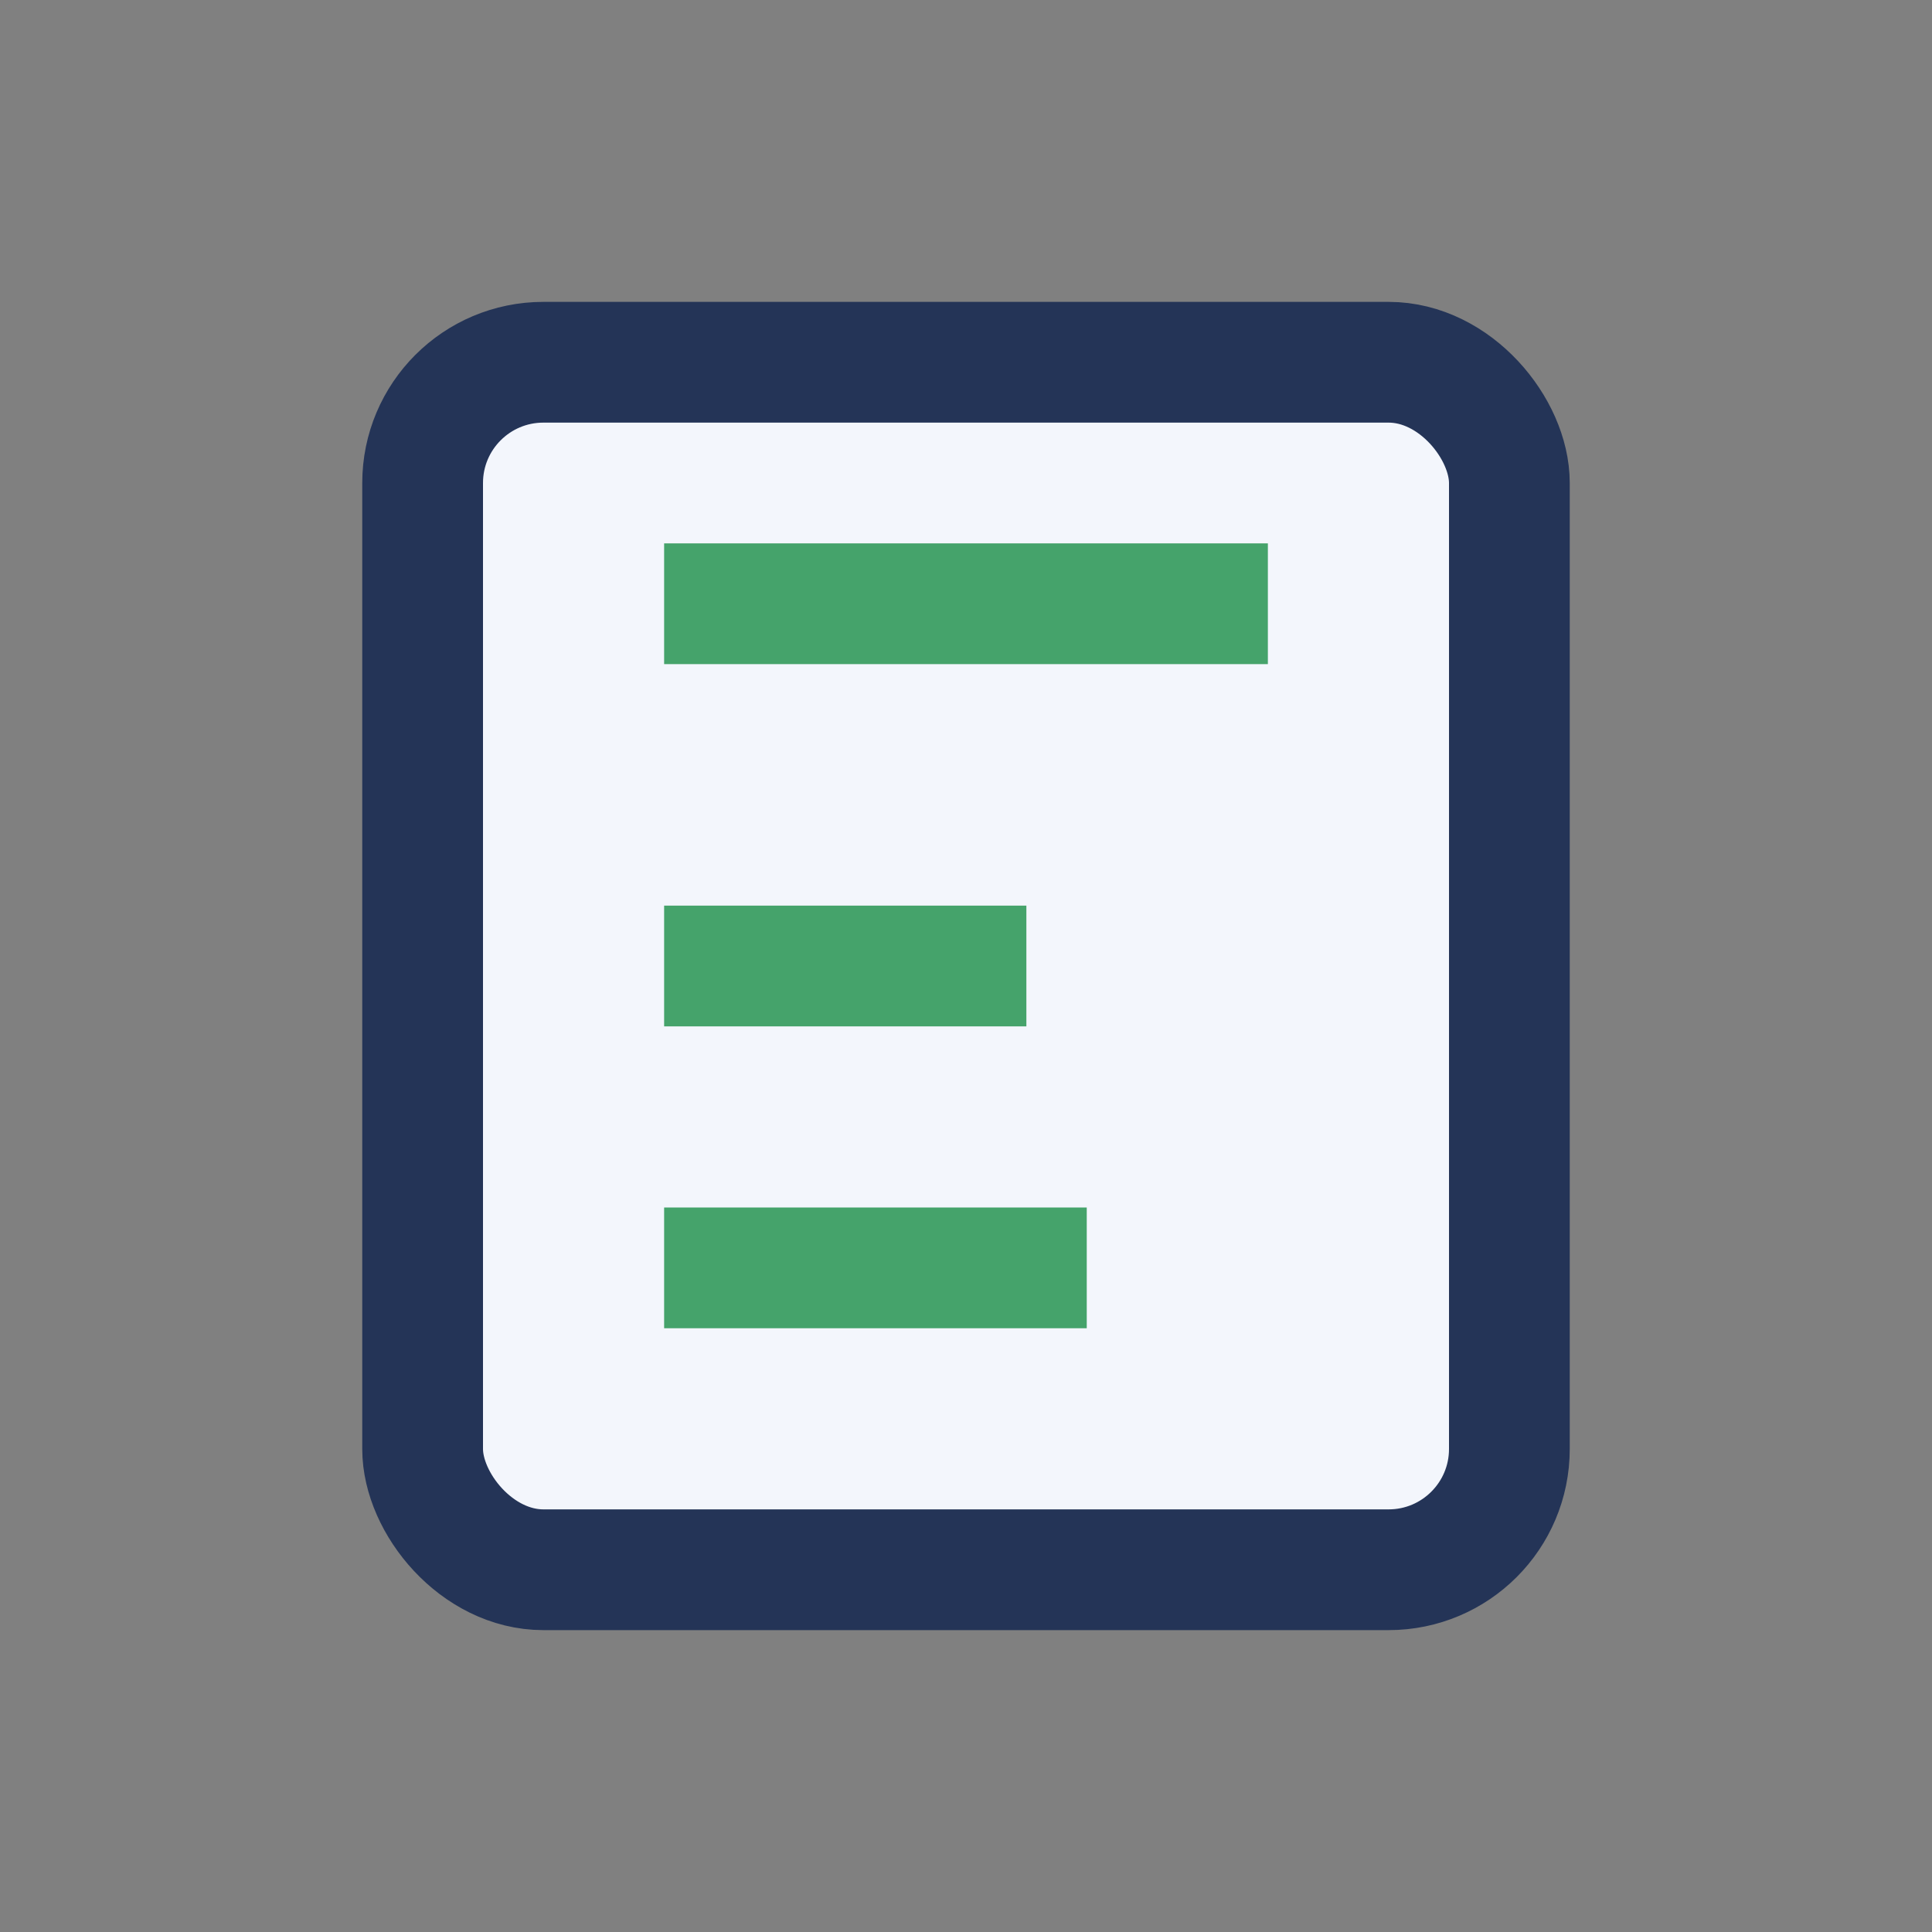
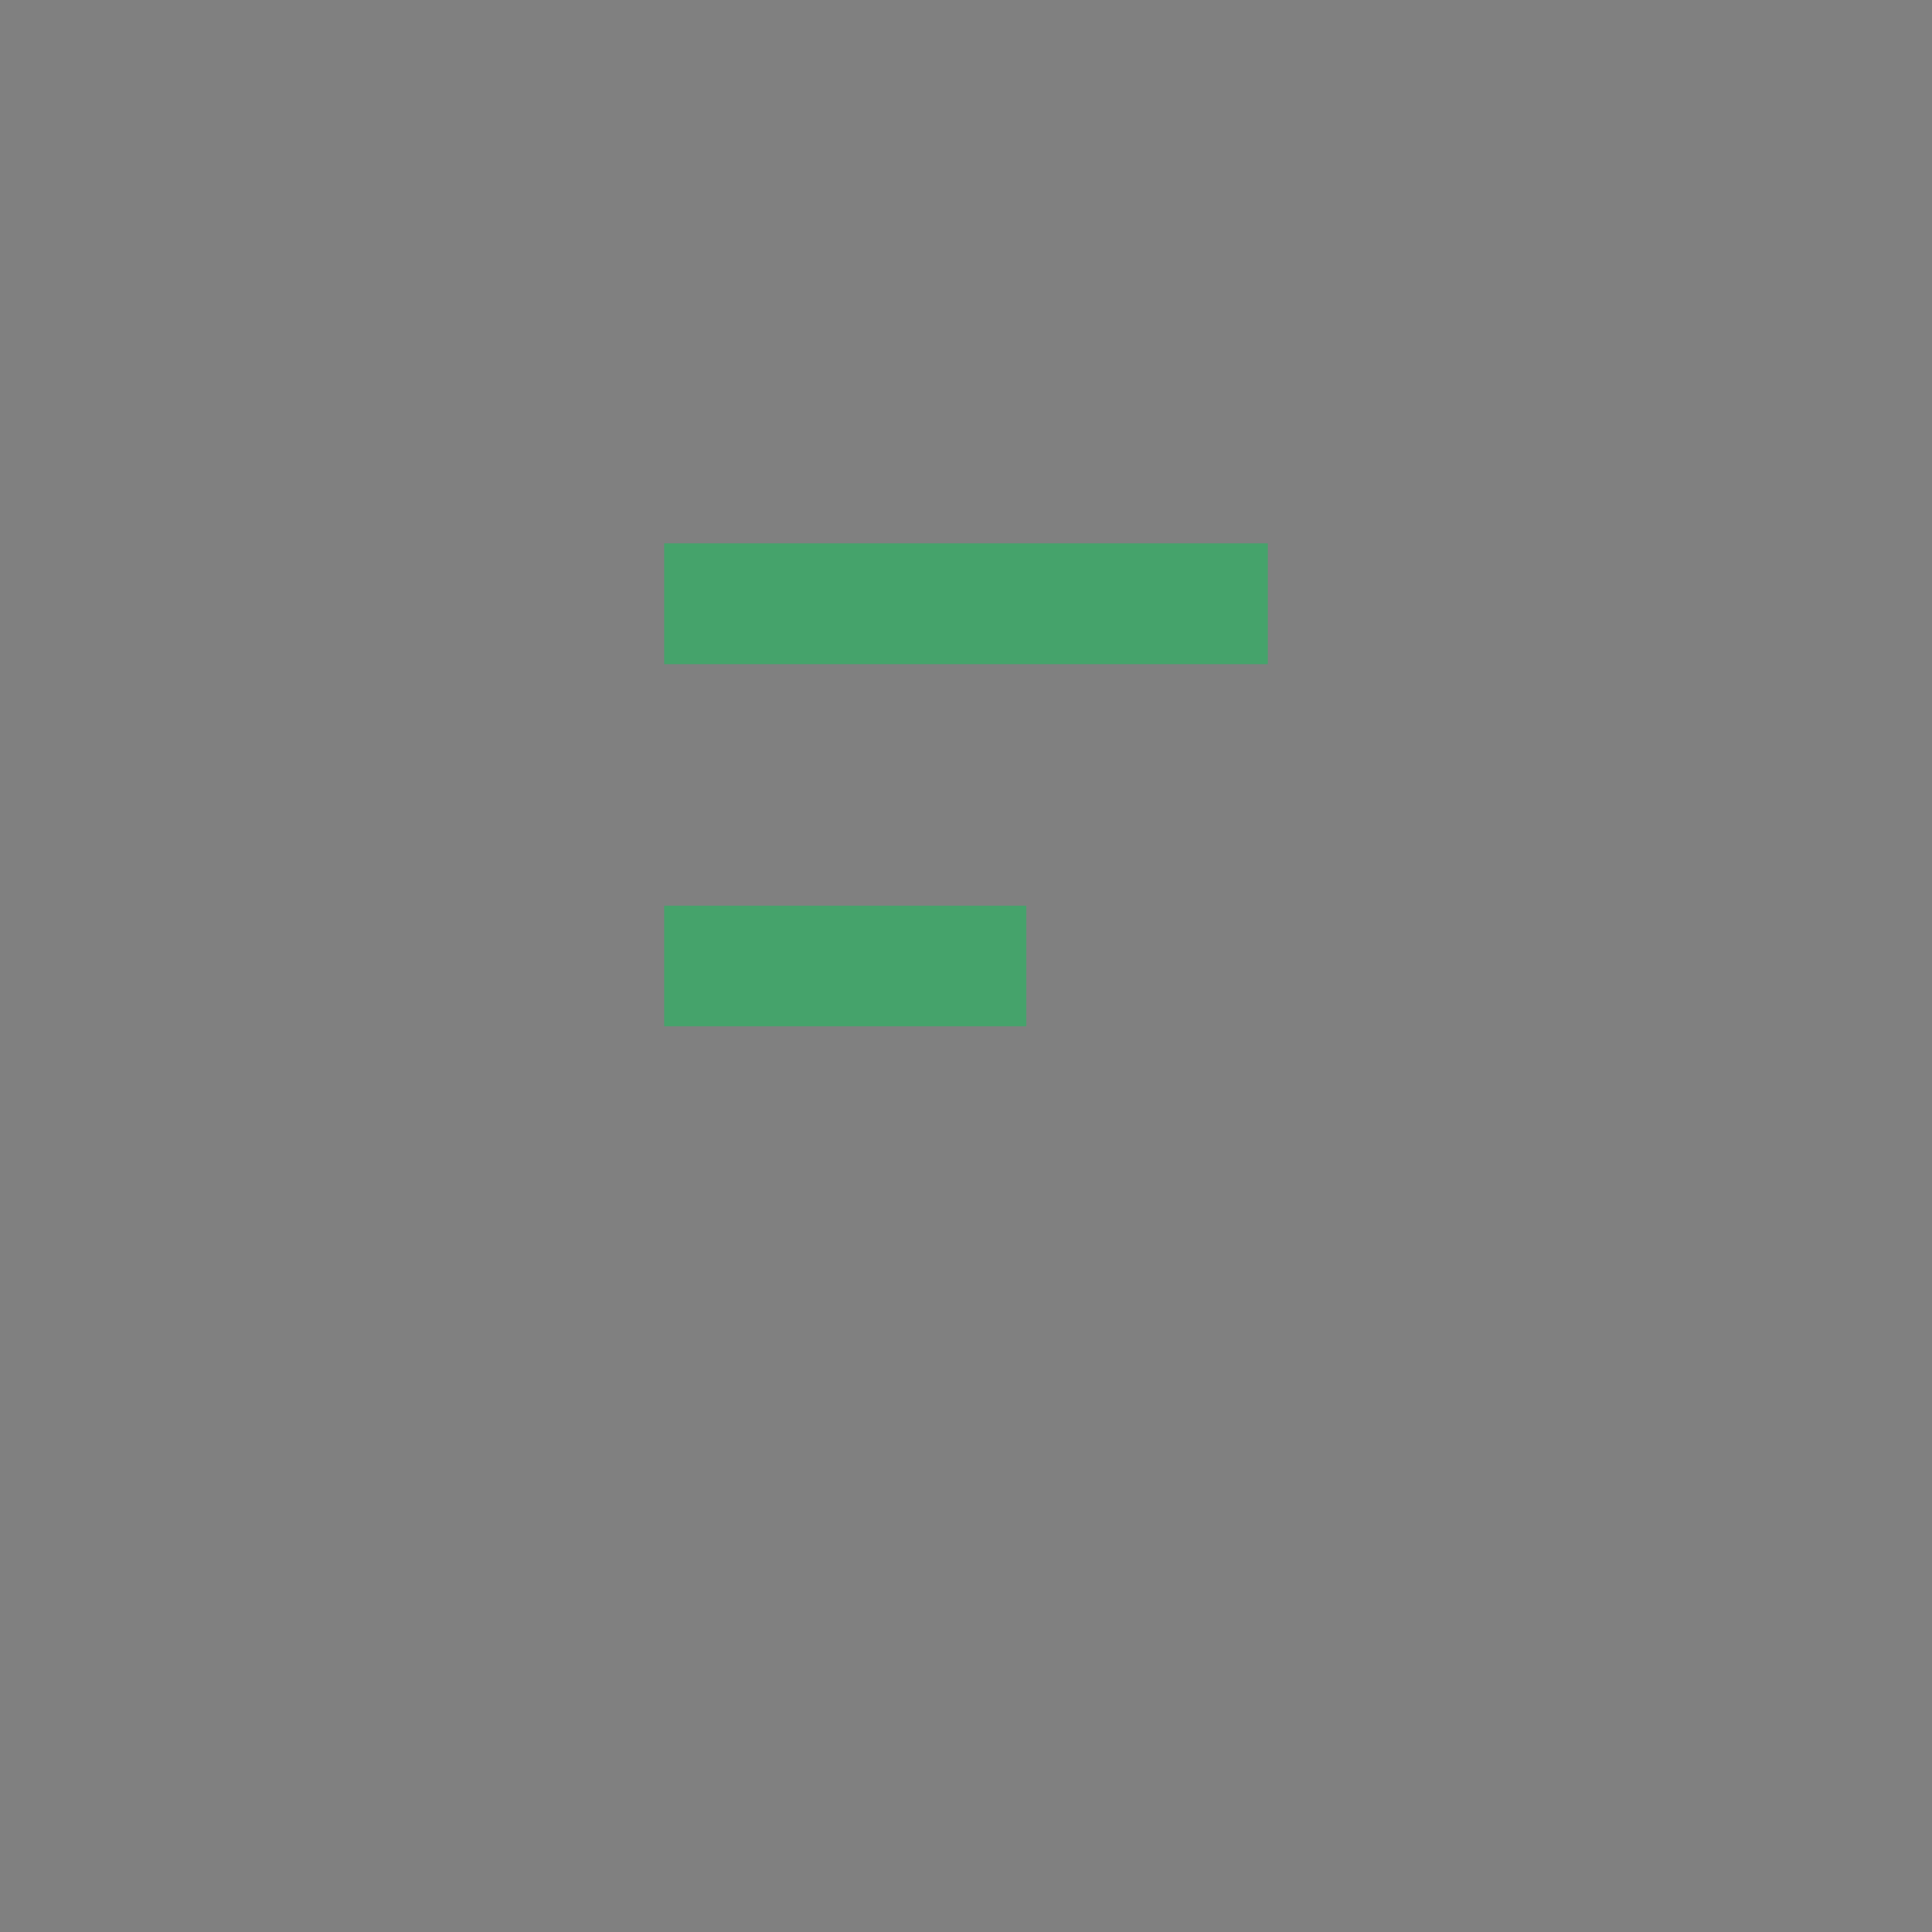
<svg xmlns="http://www.w3.org/2000/svg" width="32" height="32" viewBox="0 0 32 32">
  <rect x="0" y="0" width="32" height="32" fill="#808080" stroke="none" />
-   <rect x="7" y="6" width="18" height="20" rx="2" fill="#F3F6FC" stroke="#243457" stroke-width="2" />
-   <path d="M11 10h10M11 16h6M11 21h7" stroke="#45A36B" stroke-width="2" />
+   <path d="M11 10h10M11 16h6M11 21" stroke="#45A36B" stroke-width="2" />
</svg>